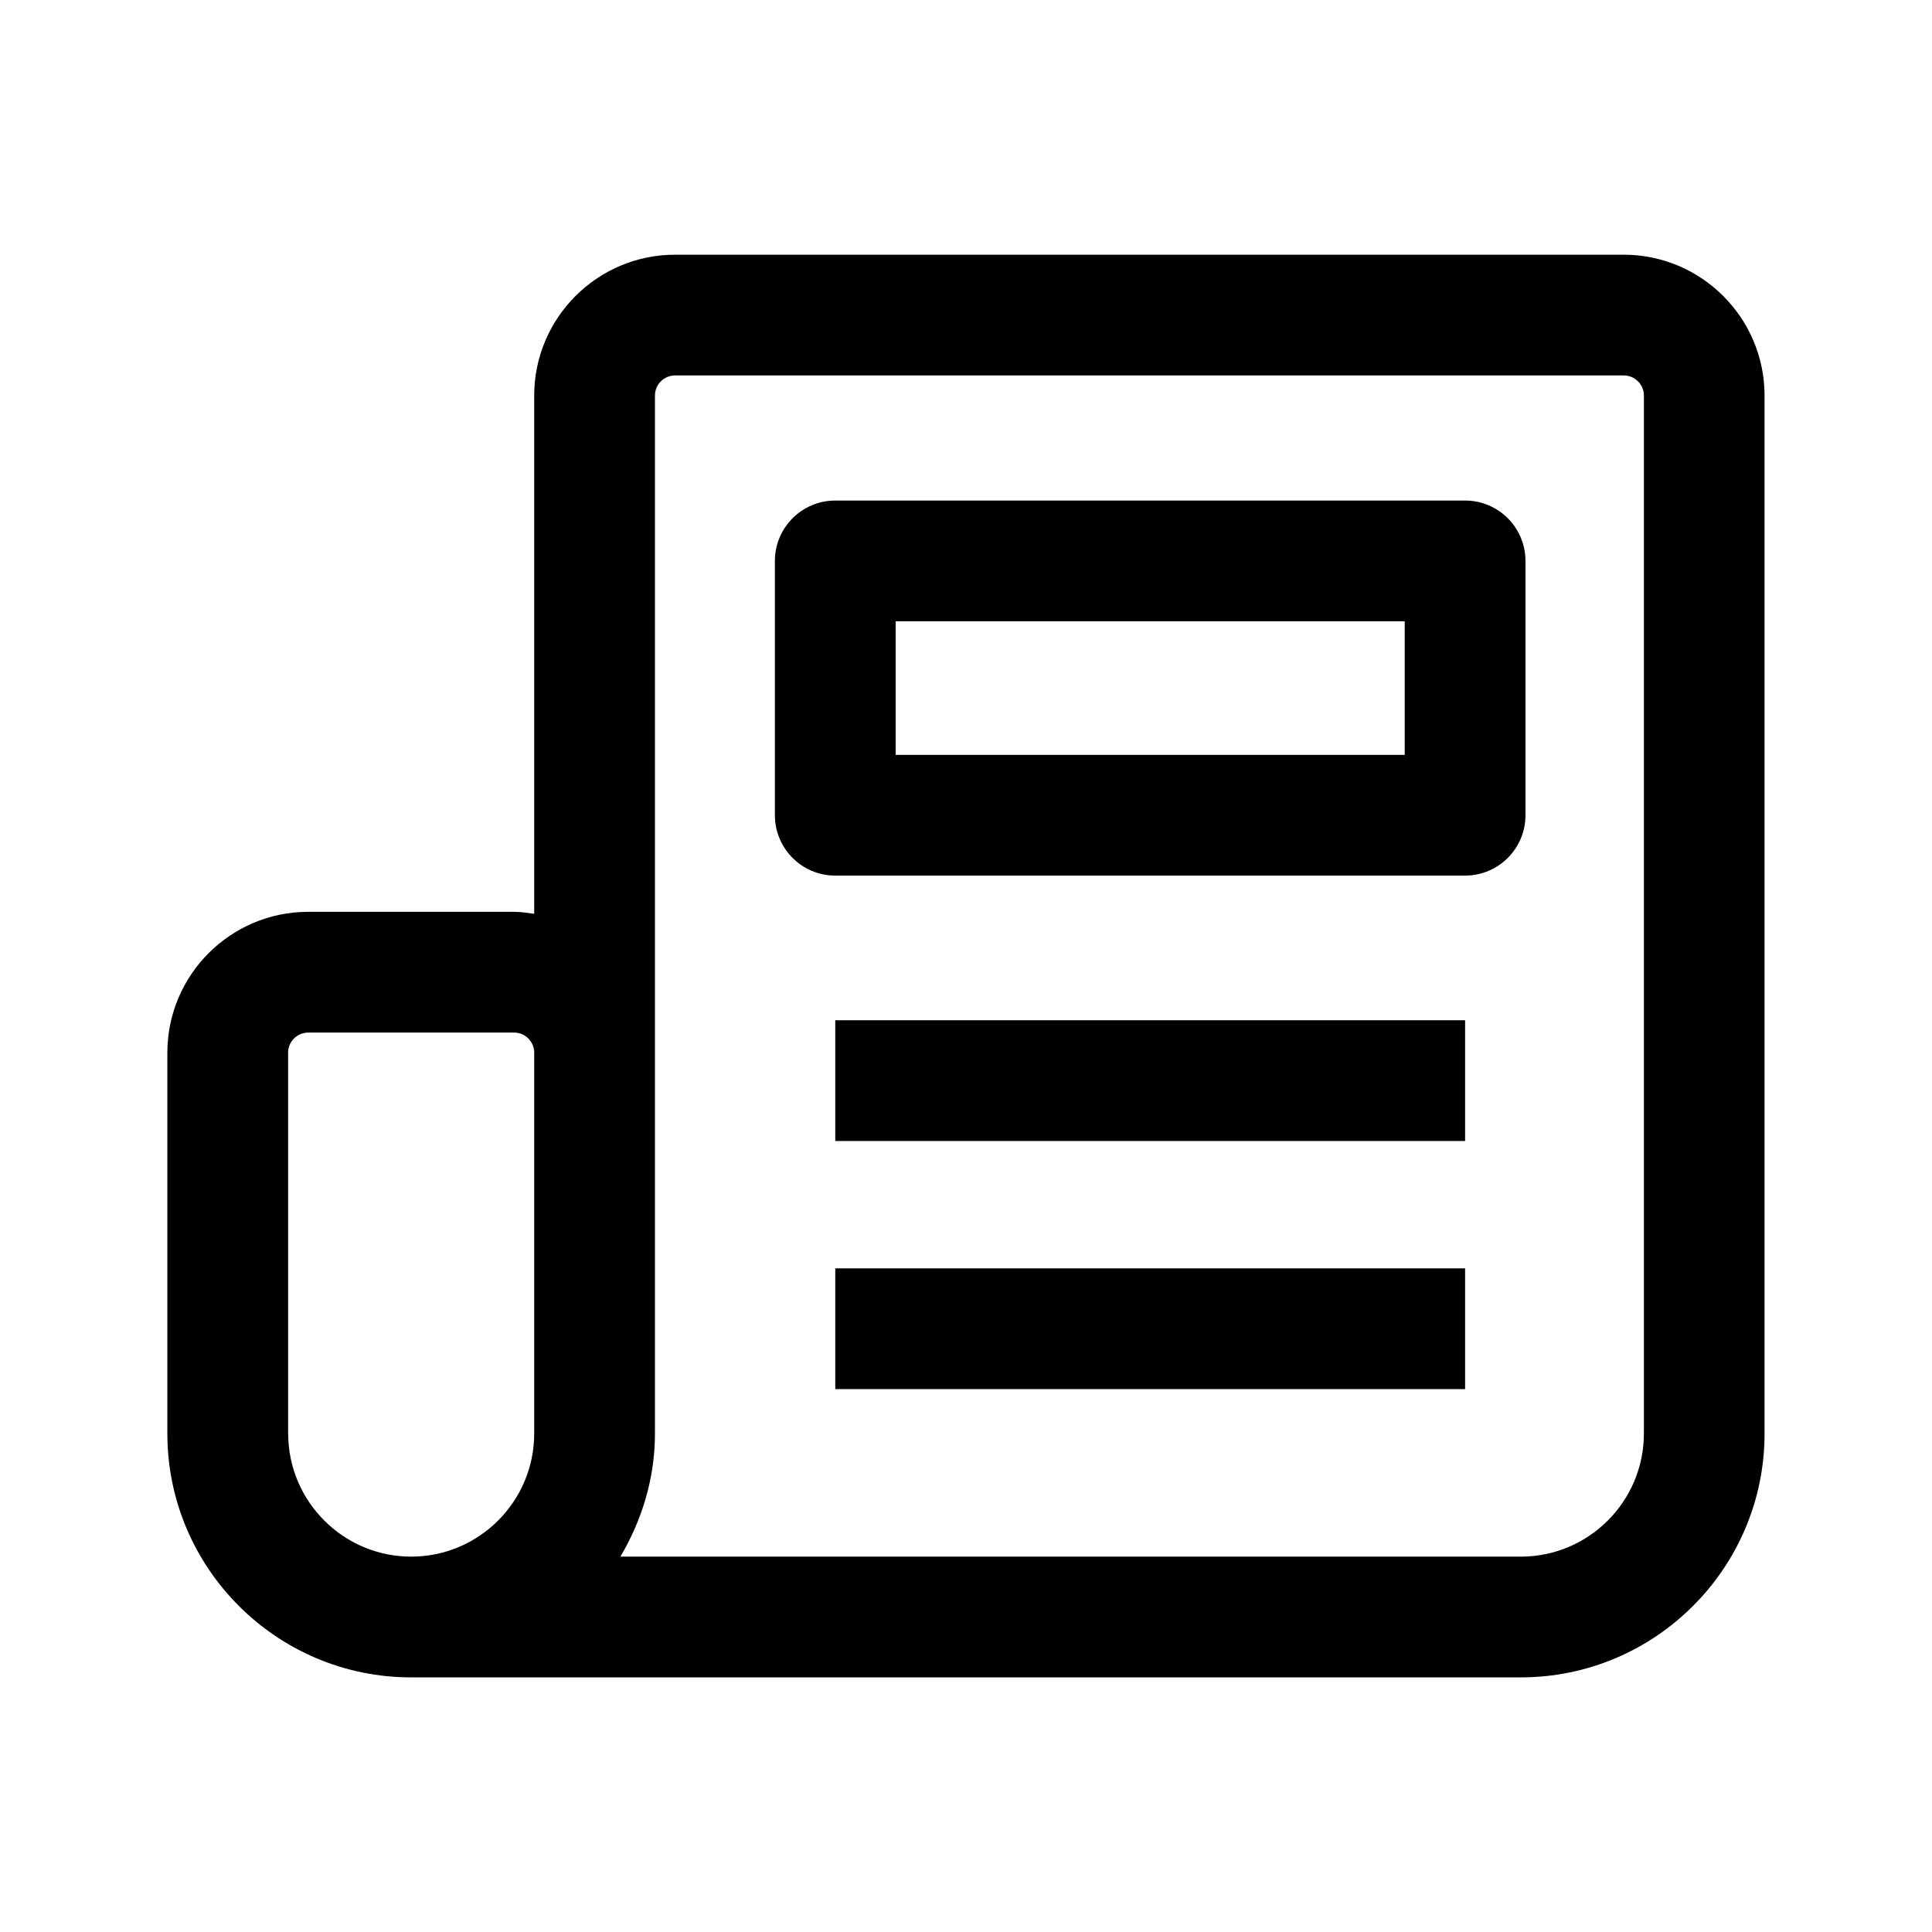
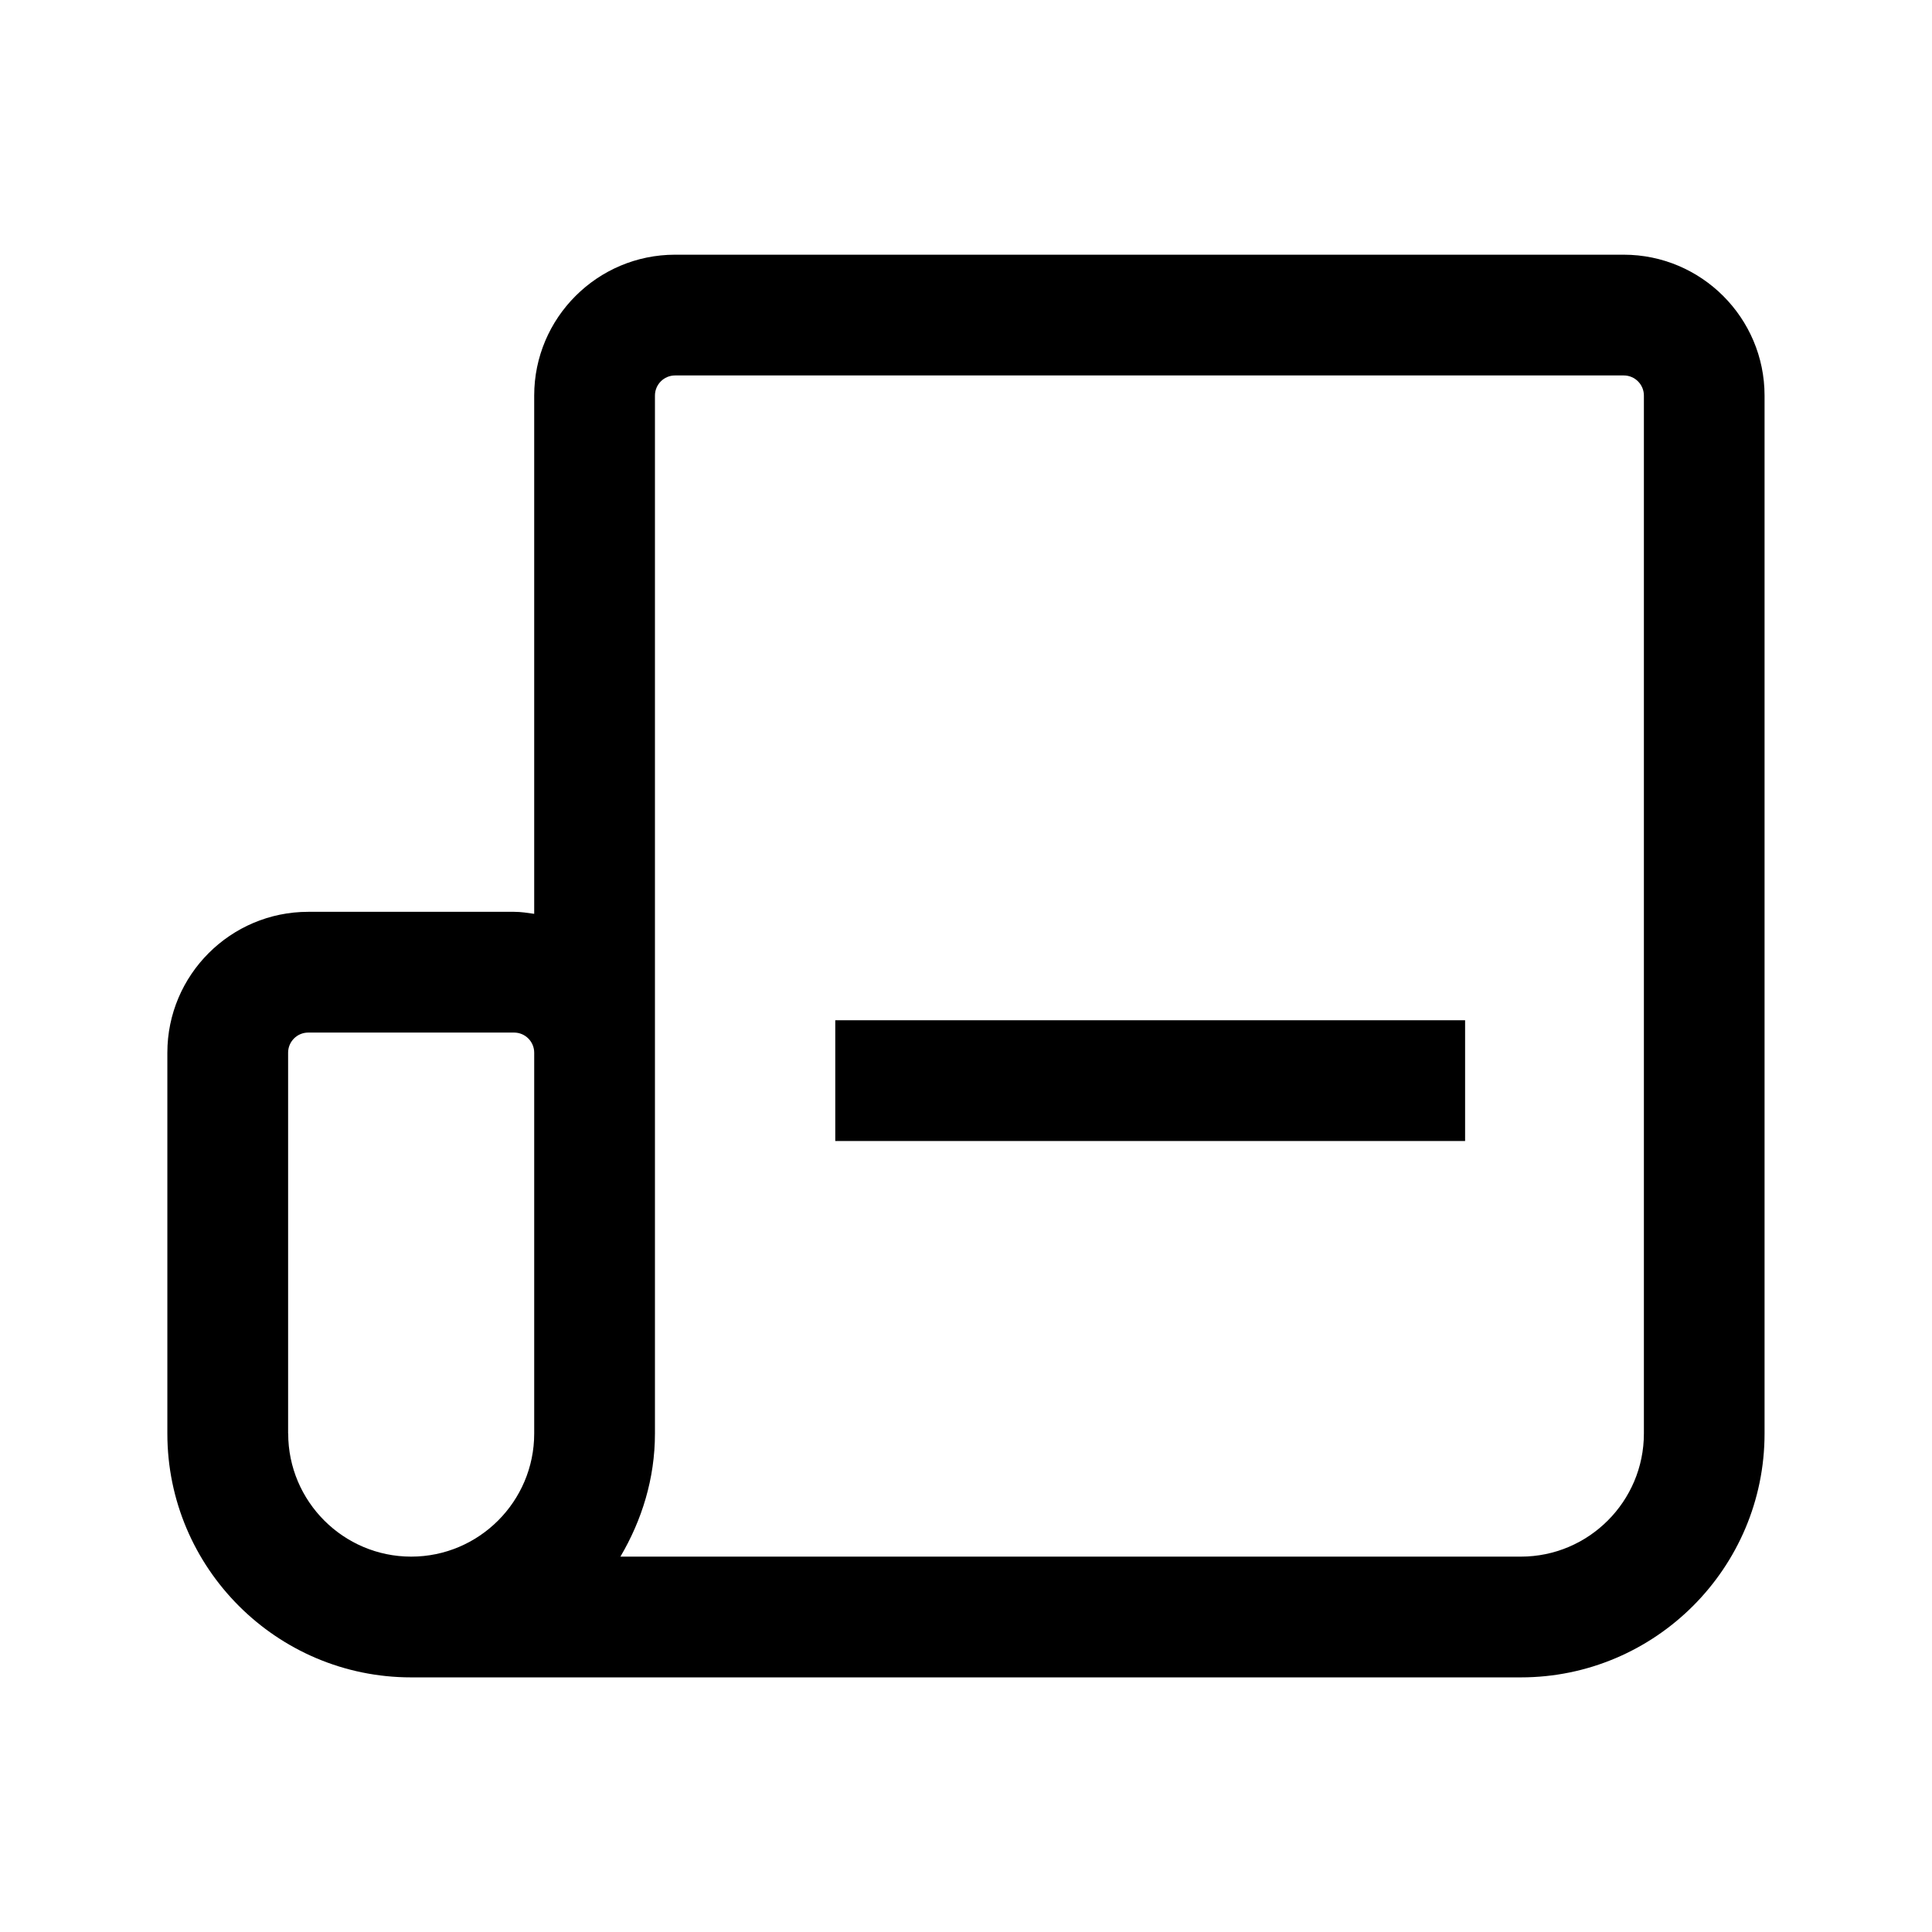
<svg xmlns="http://www.w3.org/2000/svg" viewBox="0 0 24 24">
  <path d="m20.171 3.164h-11.785c-.965 0-1.75.785-1.75 1.75v6.438c-.082-.012-.164-.025-.25-.025h-2.557c-.965 0-1.75.785-1.75 1.75v4.731c0 1.67 1.358 3.029 3.028 3.029h13.785c1.67 0 3.028-1.359 3.028-3.029v-12.894c0-.965-.785-1.75-1.75-1.75zm-16.592 14.644v-4.731c0-.138.112-.25.25-.25h2.557c.138 0 .25.112.25.25v4.731c0 .843-.686 1.529-1.528 1.529s-1.528-.686-1.528-1.529zm16.842 0c0 .843-.686 1.529-1.528 1.529h-11.186c.266-.451.429-.969.429-1.529v-12.894c0-.138.112-.25.25-.25h11.785c.138 0 .25.112.25.25v12.894z" />
-   <path d="m18.2 6.218h-7.824c-.414 0-.75.336-.75.75v3.159c0 .414.336.75.75.75h7.824c.414 0 .75-.336.75-.75v-3.159c0-.414-.336-.75-.75-.75zm-.75 3.159h-6.324v-1.659h6.324z" />
  <path d="m10.376 12.674h7.824v1.5h-7.824z" />
-   <path d="m10.376 15.756h7.824v1.5h-7.824z" />
</svg>